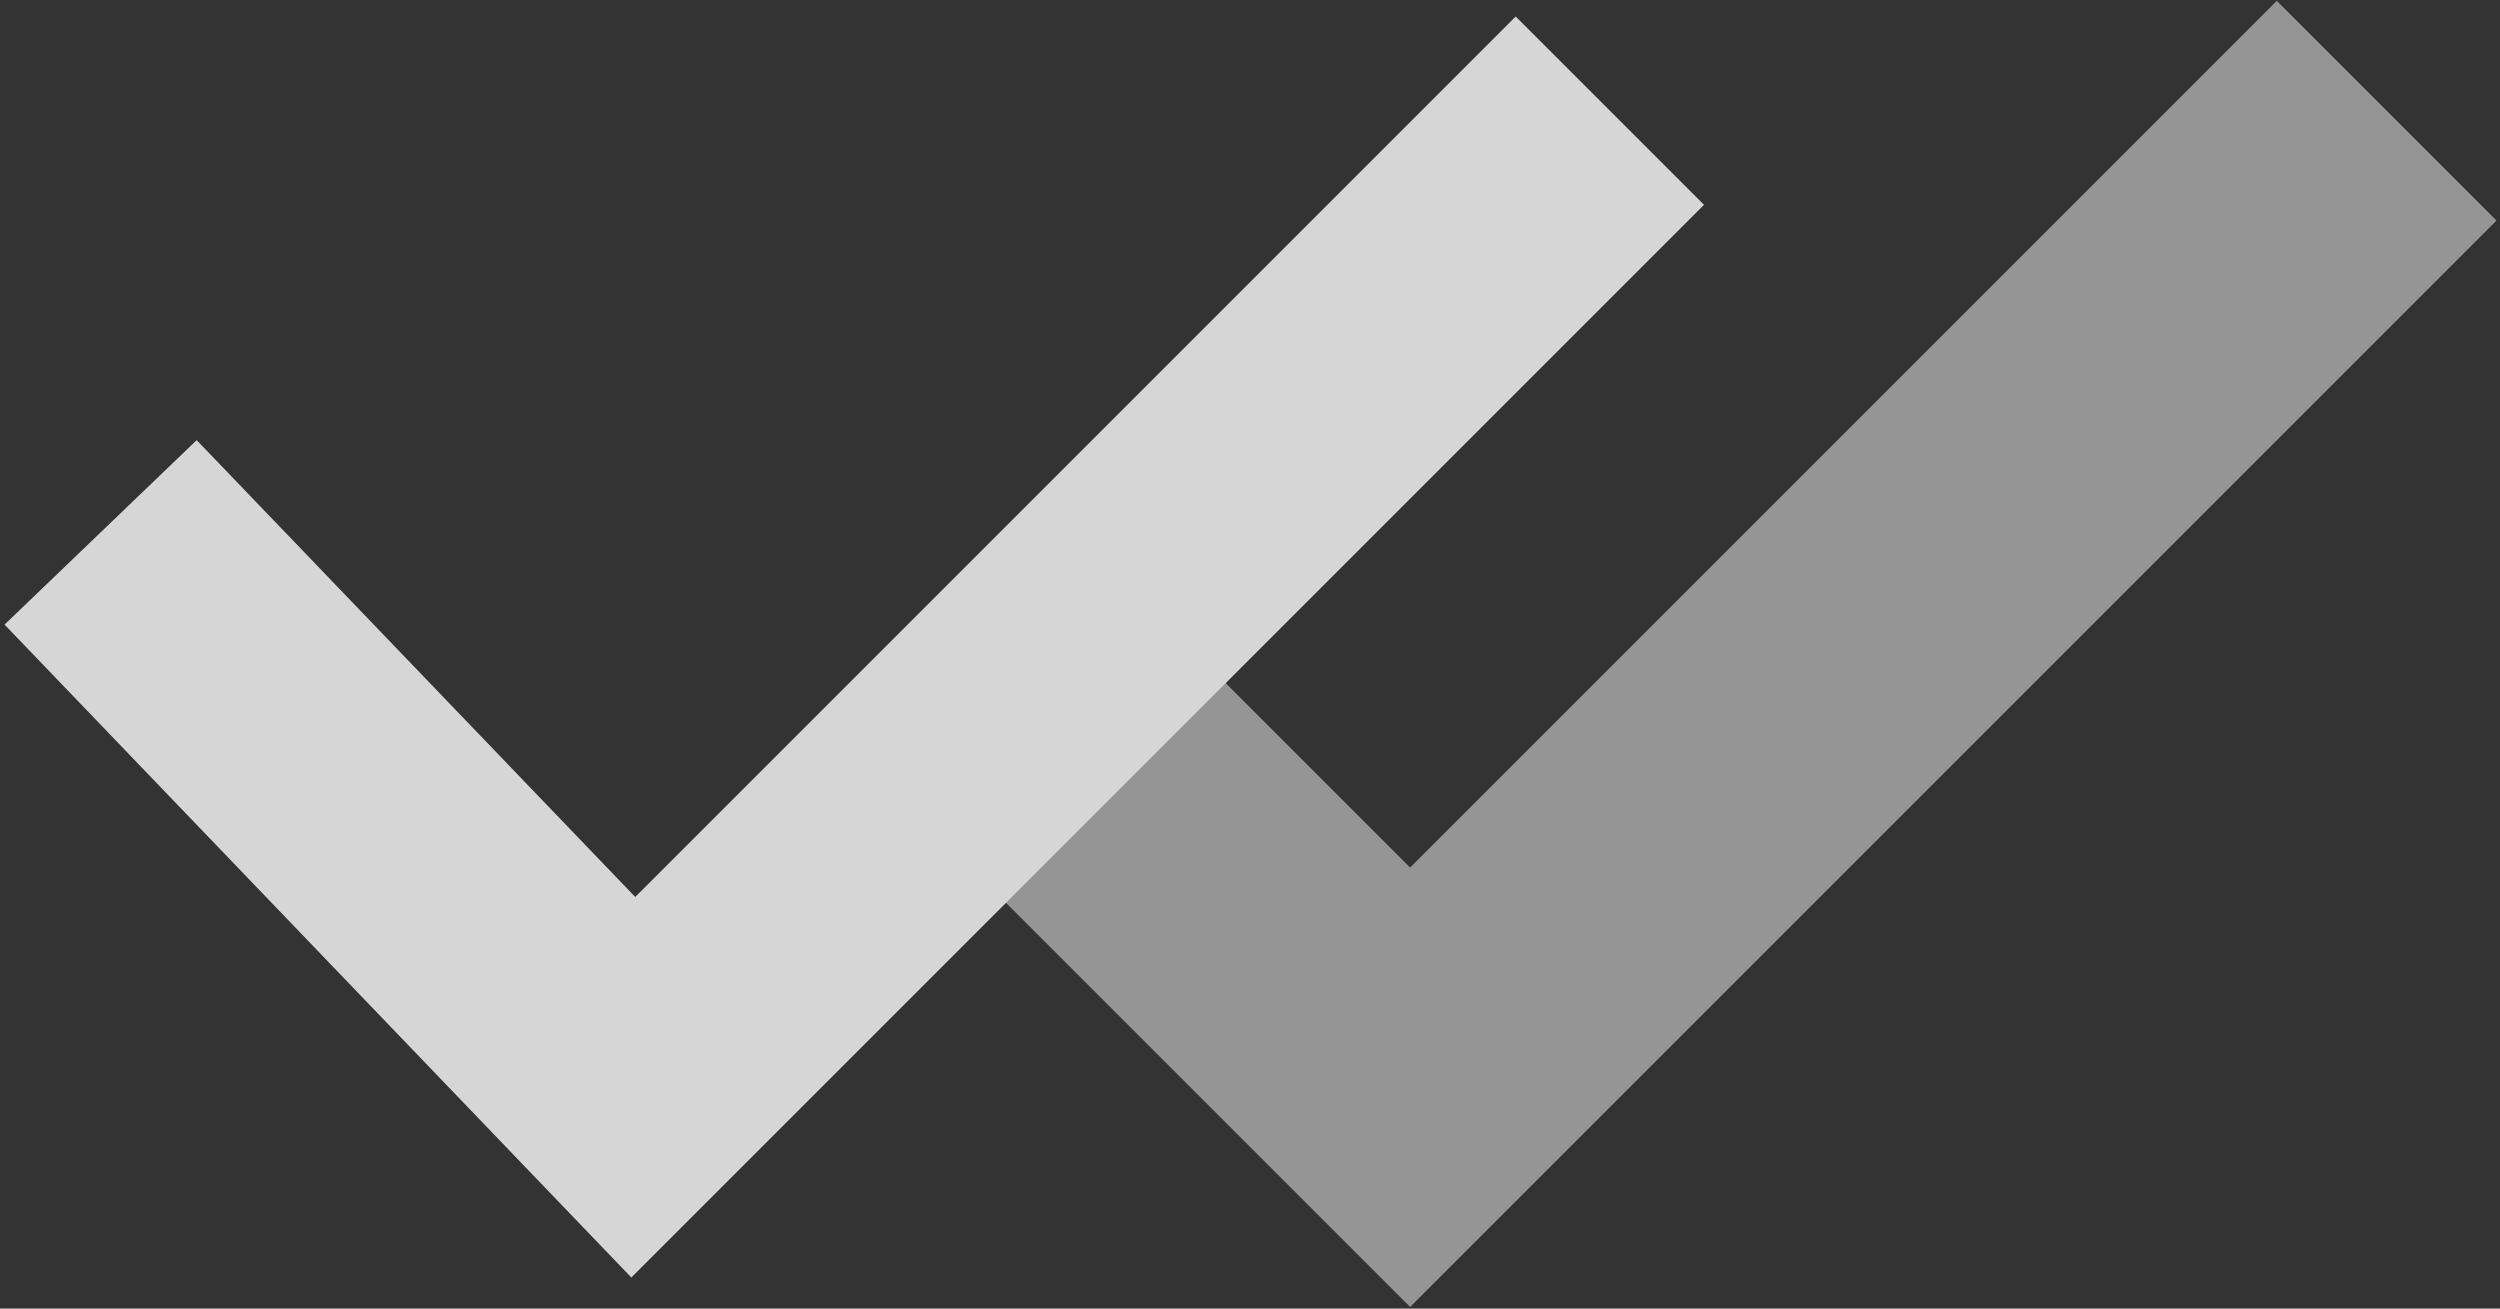
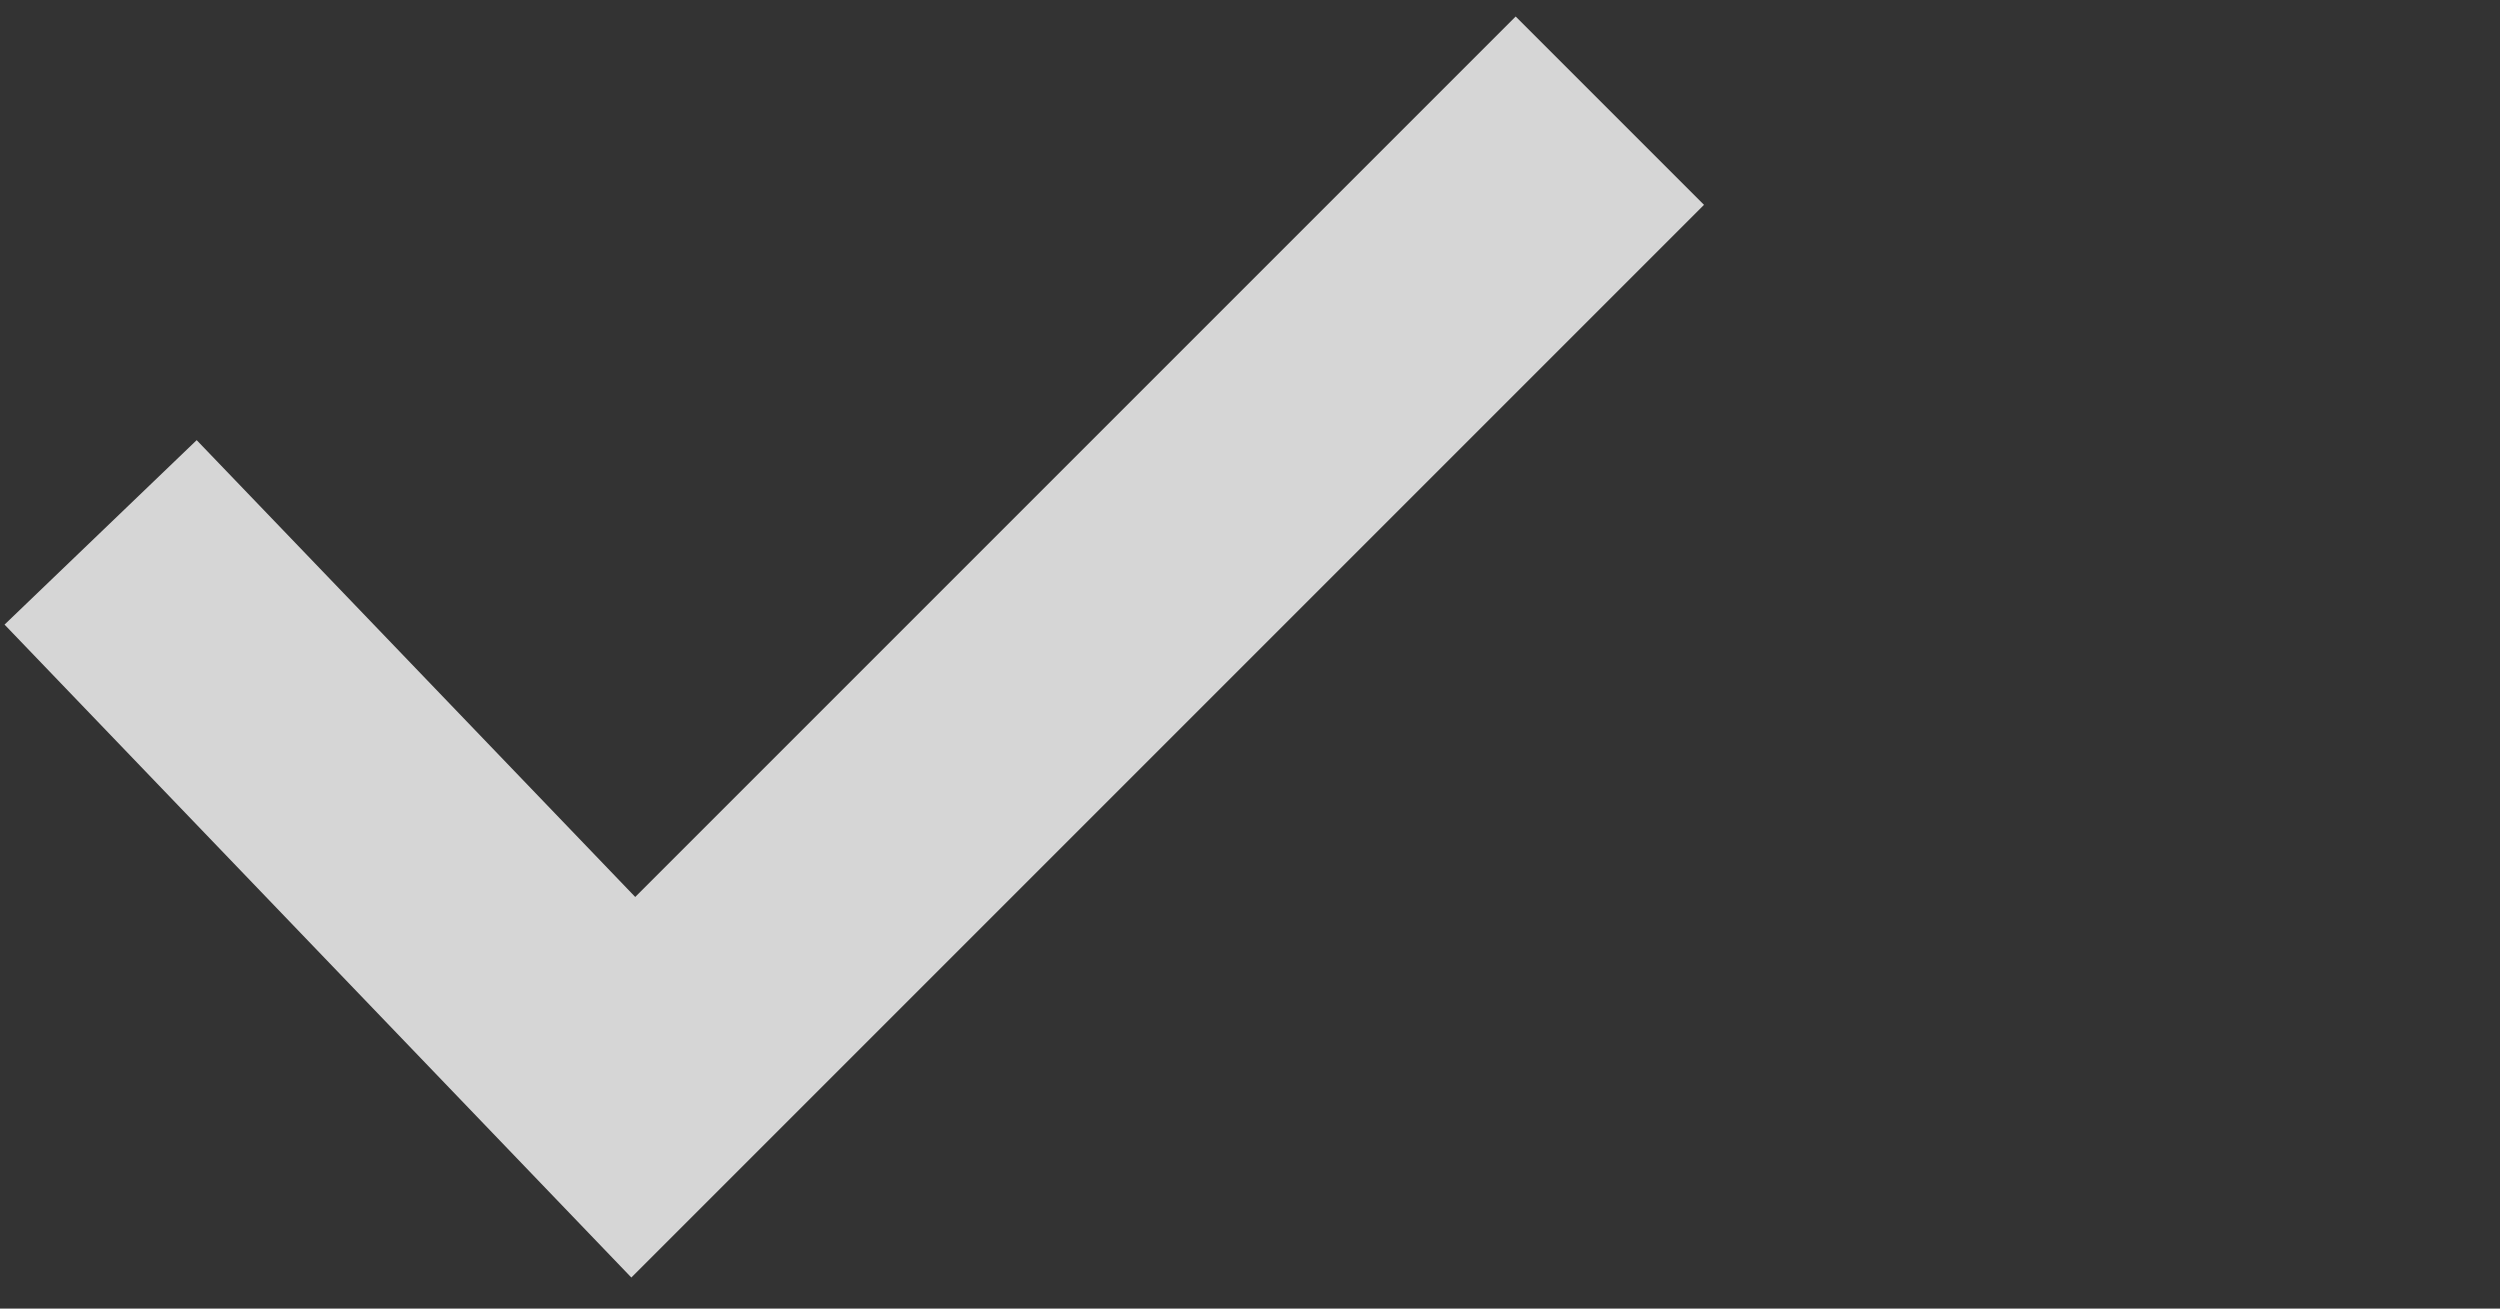
<svg xmlns="http://www.w3.org/2000/svg" width="384" height="201" viewBox="0 0 384 201" fill="none">
  <rect x="0" y="0" width="384" height="201" fill="#333333" stroke="none" />
  <g style="mix-blend-mode:screen" opacity="0.8">
-     <path d="M155.227 105.636L216.59 167L366.59 17" stroke="white" stroke-opacity="0.6" stroke-width="47.727" />
    <path d="M15.454 81.773L97.272 167L247.272 17" stroke="white" stroke-width="40.909" />
  </g>
</svg>